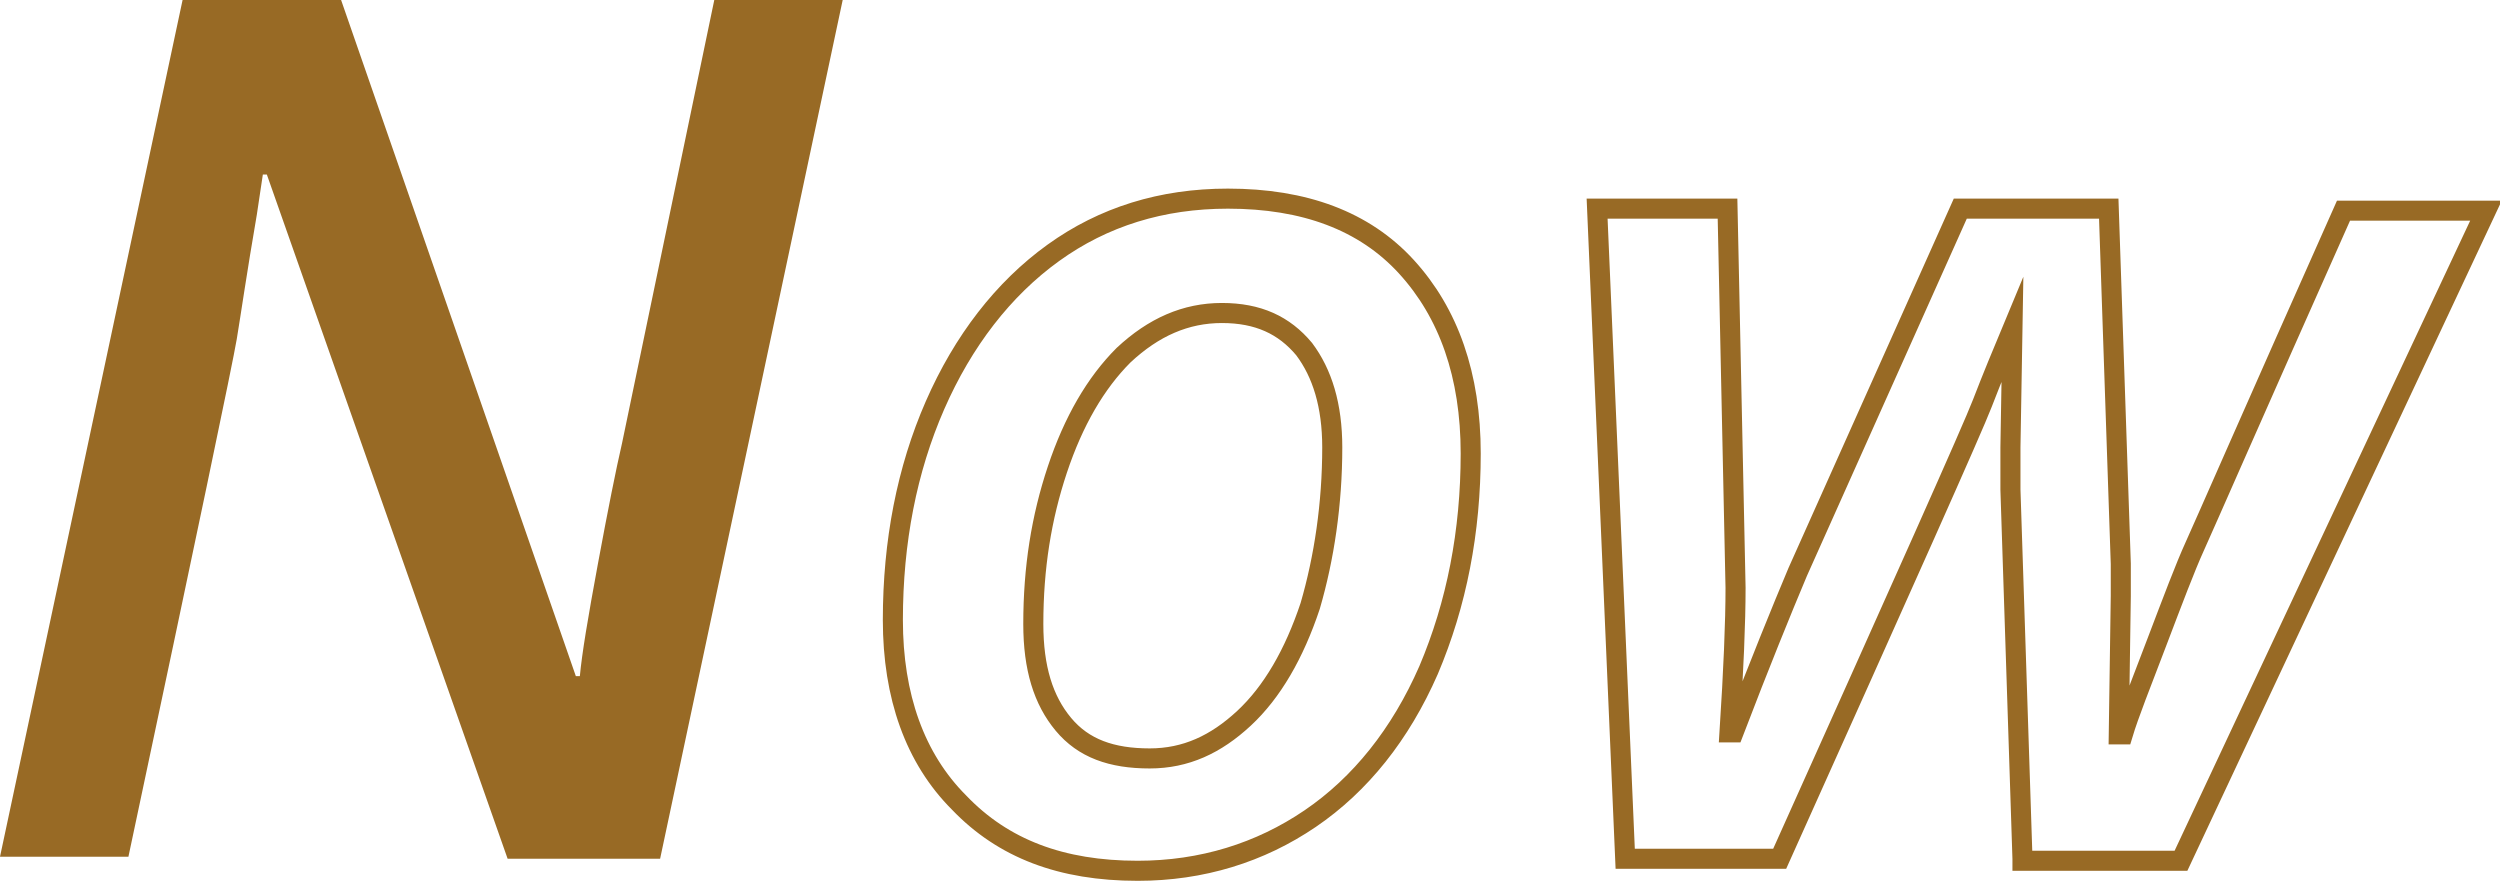
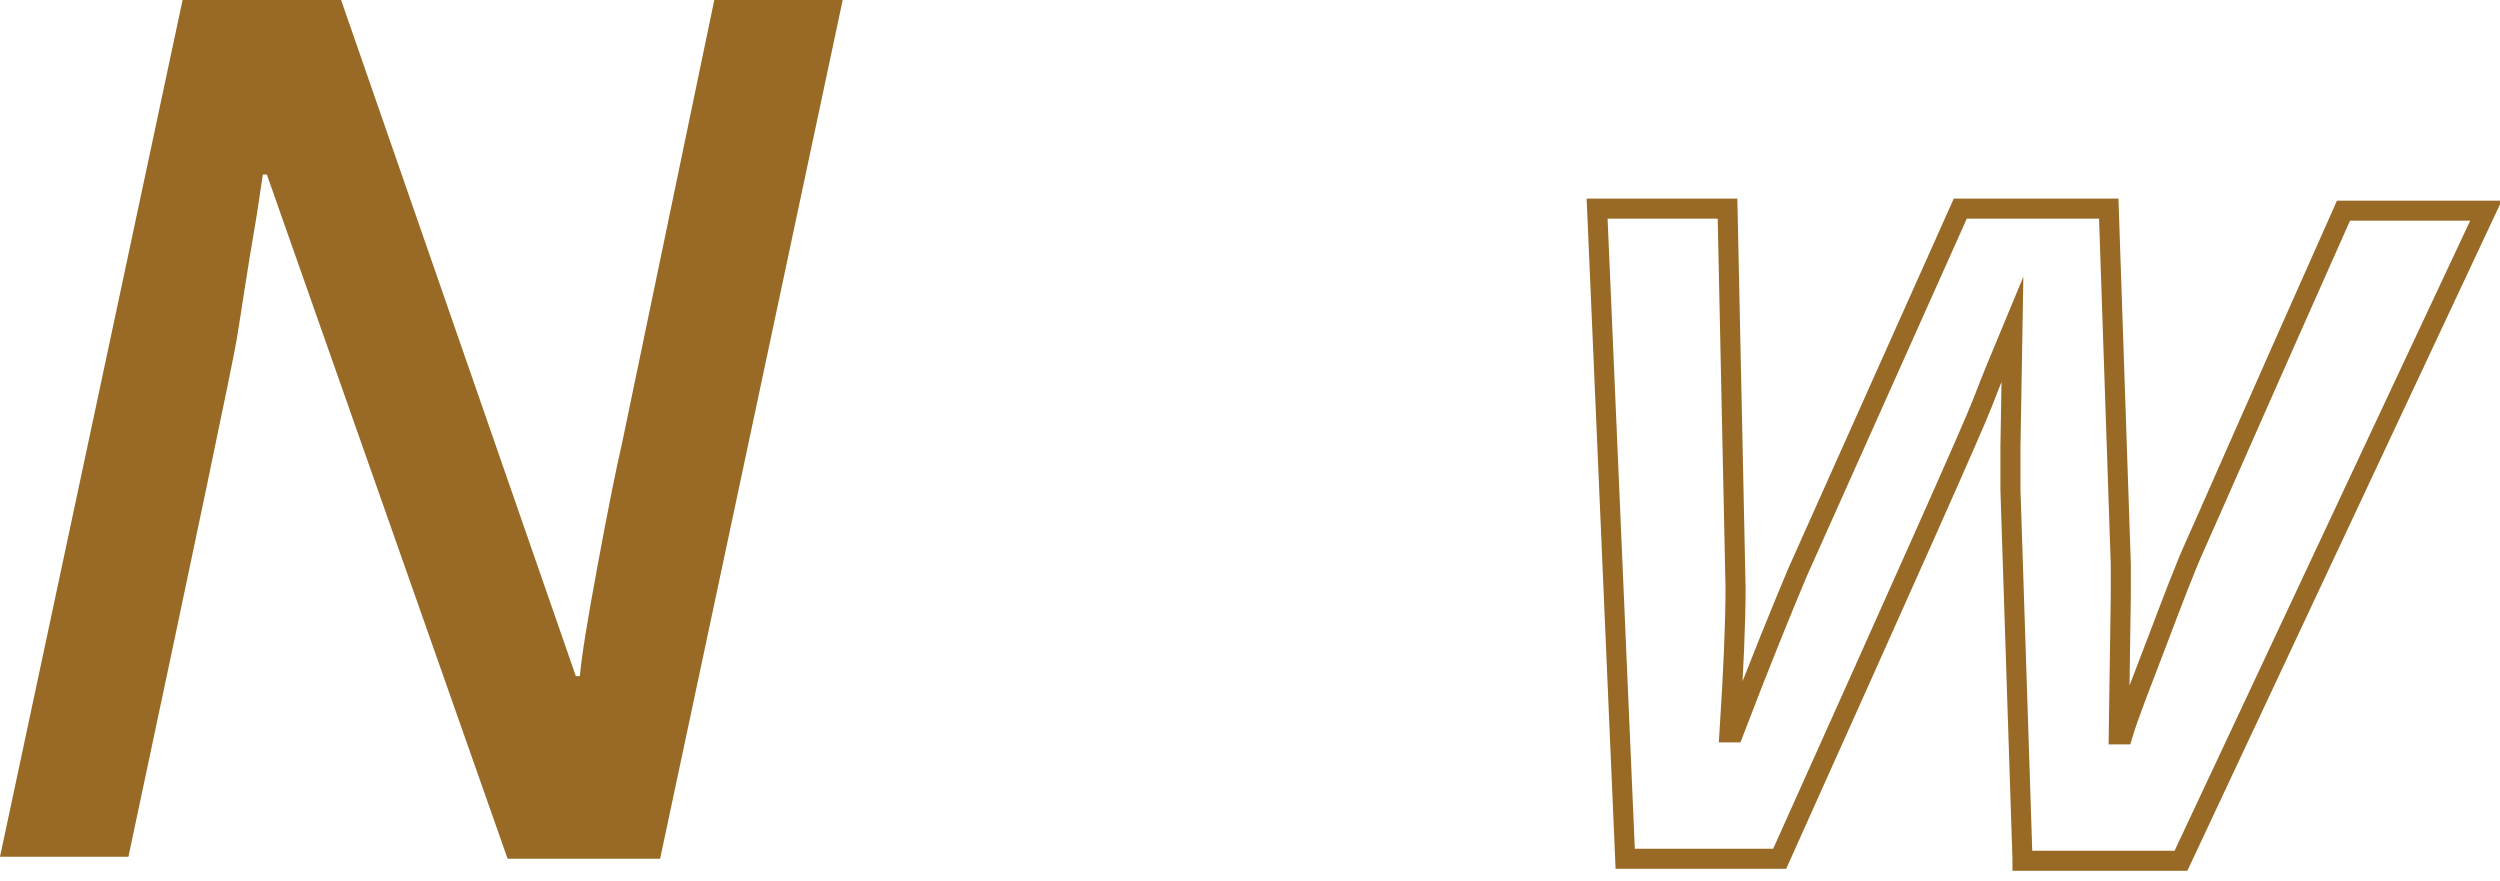
<svg xmlns="http://www.w3.org/2000/svg" version="1.1" id="レイヤー_1" x="0px" y="0px" width="124.6px" height="43.9px" viewBox="0 0 124.6 43.9" style="enable-background:new 0 0 124.6 43.9;" xml:space="preserve">
  <style type="text/css">
	.st0{fill:#9A6A25;}
	.st1{clip-path:url(#SVGID_4_);}
	.st2{fill:#595857;stroke:#595857;stroke-width:0.126;stroke-miterlimit:10;}
	.st3{fill:#FFFFFF;}
	.st4{fill:#595857;stroke:#595857;stroke-width:0.19;stroke-miterlimit:10;}
	.st5{fill:none;stroke:#9A6A25;stroke-width:1.087;stroke-miterlimit:10;}
	.st6{fill:#986A25;}
	.st7{fill:none;stroke:#986A25;stroke-miterlimit:10;}
</style>
  <g>
    <g>
      <path class="st6" d="M32.9,42.8h-7.6l-12-34.1h-0.2l-0.3,2c-0.5,2.9-0.8,5-1,6.2c-0.2,1.2-2,9.8-5.4,25.8H0L9.1,0h7.9l11.7,33.7    h0.2c0.1-1.1,0.4-2.9,0.9-5.6c0.5-2.7,0.9-4.7,1.2-6L35.6,0H42L32.9,42.8z" />
-       <path class="st7" d="M73.3,22.6c0,3.9-0.7,7.5-2.1,10.8c-1.4,3.2-3.4,5.7-5.9,7.4s-5.4,2.6-8.6,2.6c-3.8,0-6.7-1.1-8.9-3.4    c-2.2-2.2-3.3-5.3-3.3-9.1c0-3.9,0.7-7.5,2.1-10.7c1.4-3.2,3.4-5.8,5.9-7.6c2.5-1.8,5.4-2.7,8.7-2.7c3.8,0,6.8,1.1,8.9,3.4    C72.2,15.6,73.3,18.7,73.3,22.6z M66.4,22.3c0-2.1-0.5-3.7-1.4-4.9c-1-1.2-2.3-1.8-4.1-1.8c-1.8,0-3.4,0.7-4.9,2.1    c-1.4,1.4-2.5,3.3-3.3,5.7c-0.8,2.4-1.2,4.9-1.2,7.7c0,2.2,0.5,3.8,1.5,5c1,1.2,2.4,1.7,4.3,1.7c1.8,0,3.3-0.7,4.7-2    c1.4-1.3,2.5-3.2,3.3-5.6C66,27.8,66.4,25.1,66.4,22.3z" />
      <path class="st7" d="M100.8,42.8l-0.6-18.4l0-2.1l0.1-5.9c-0.5,1.2-1,2.4-1.5,3.7S94.9,29,88.7,42.8H81l-1.4-32.4h6.5l0.4,18.9    c0,1.7-0.1,4.1-0.3,7.2h0.2c1.3-3.4,2.4-6.1,3.2-8l8.1-18.1h7.4l0.6,17.7l0,1.6l-0.1,6.9h0.2c0.3-1,0.9-2.5,1.7-4.6    c0.8-2.1,1.4-3.7,1.9-4.8c0.5-1.1,2.9-6.6,7.4-16.7h7.1l-15.2,32.4H100.8z" />
    </g>
  </g>
</svg>